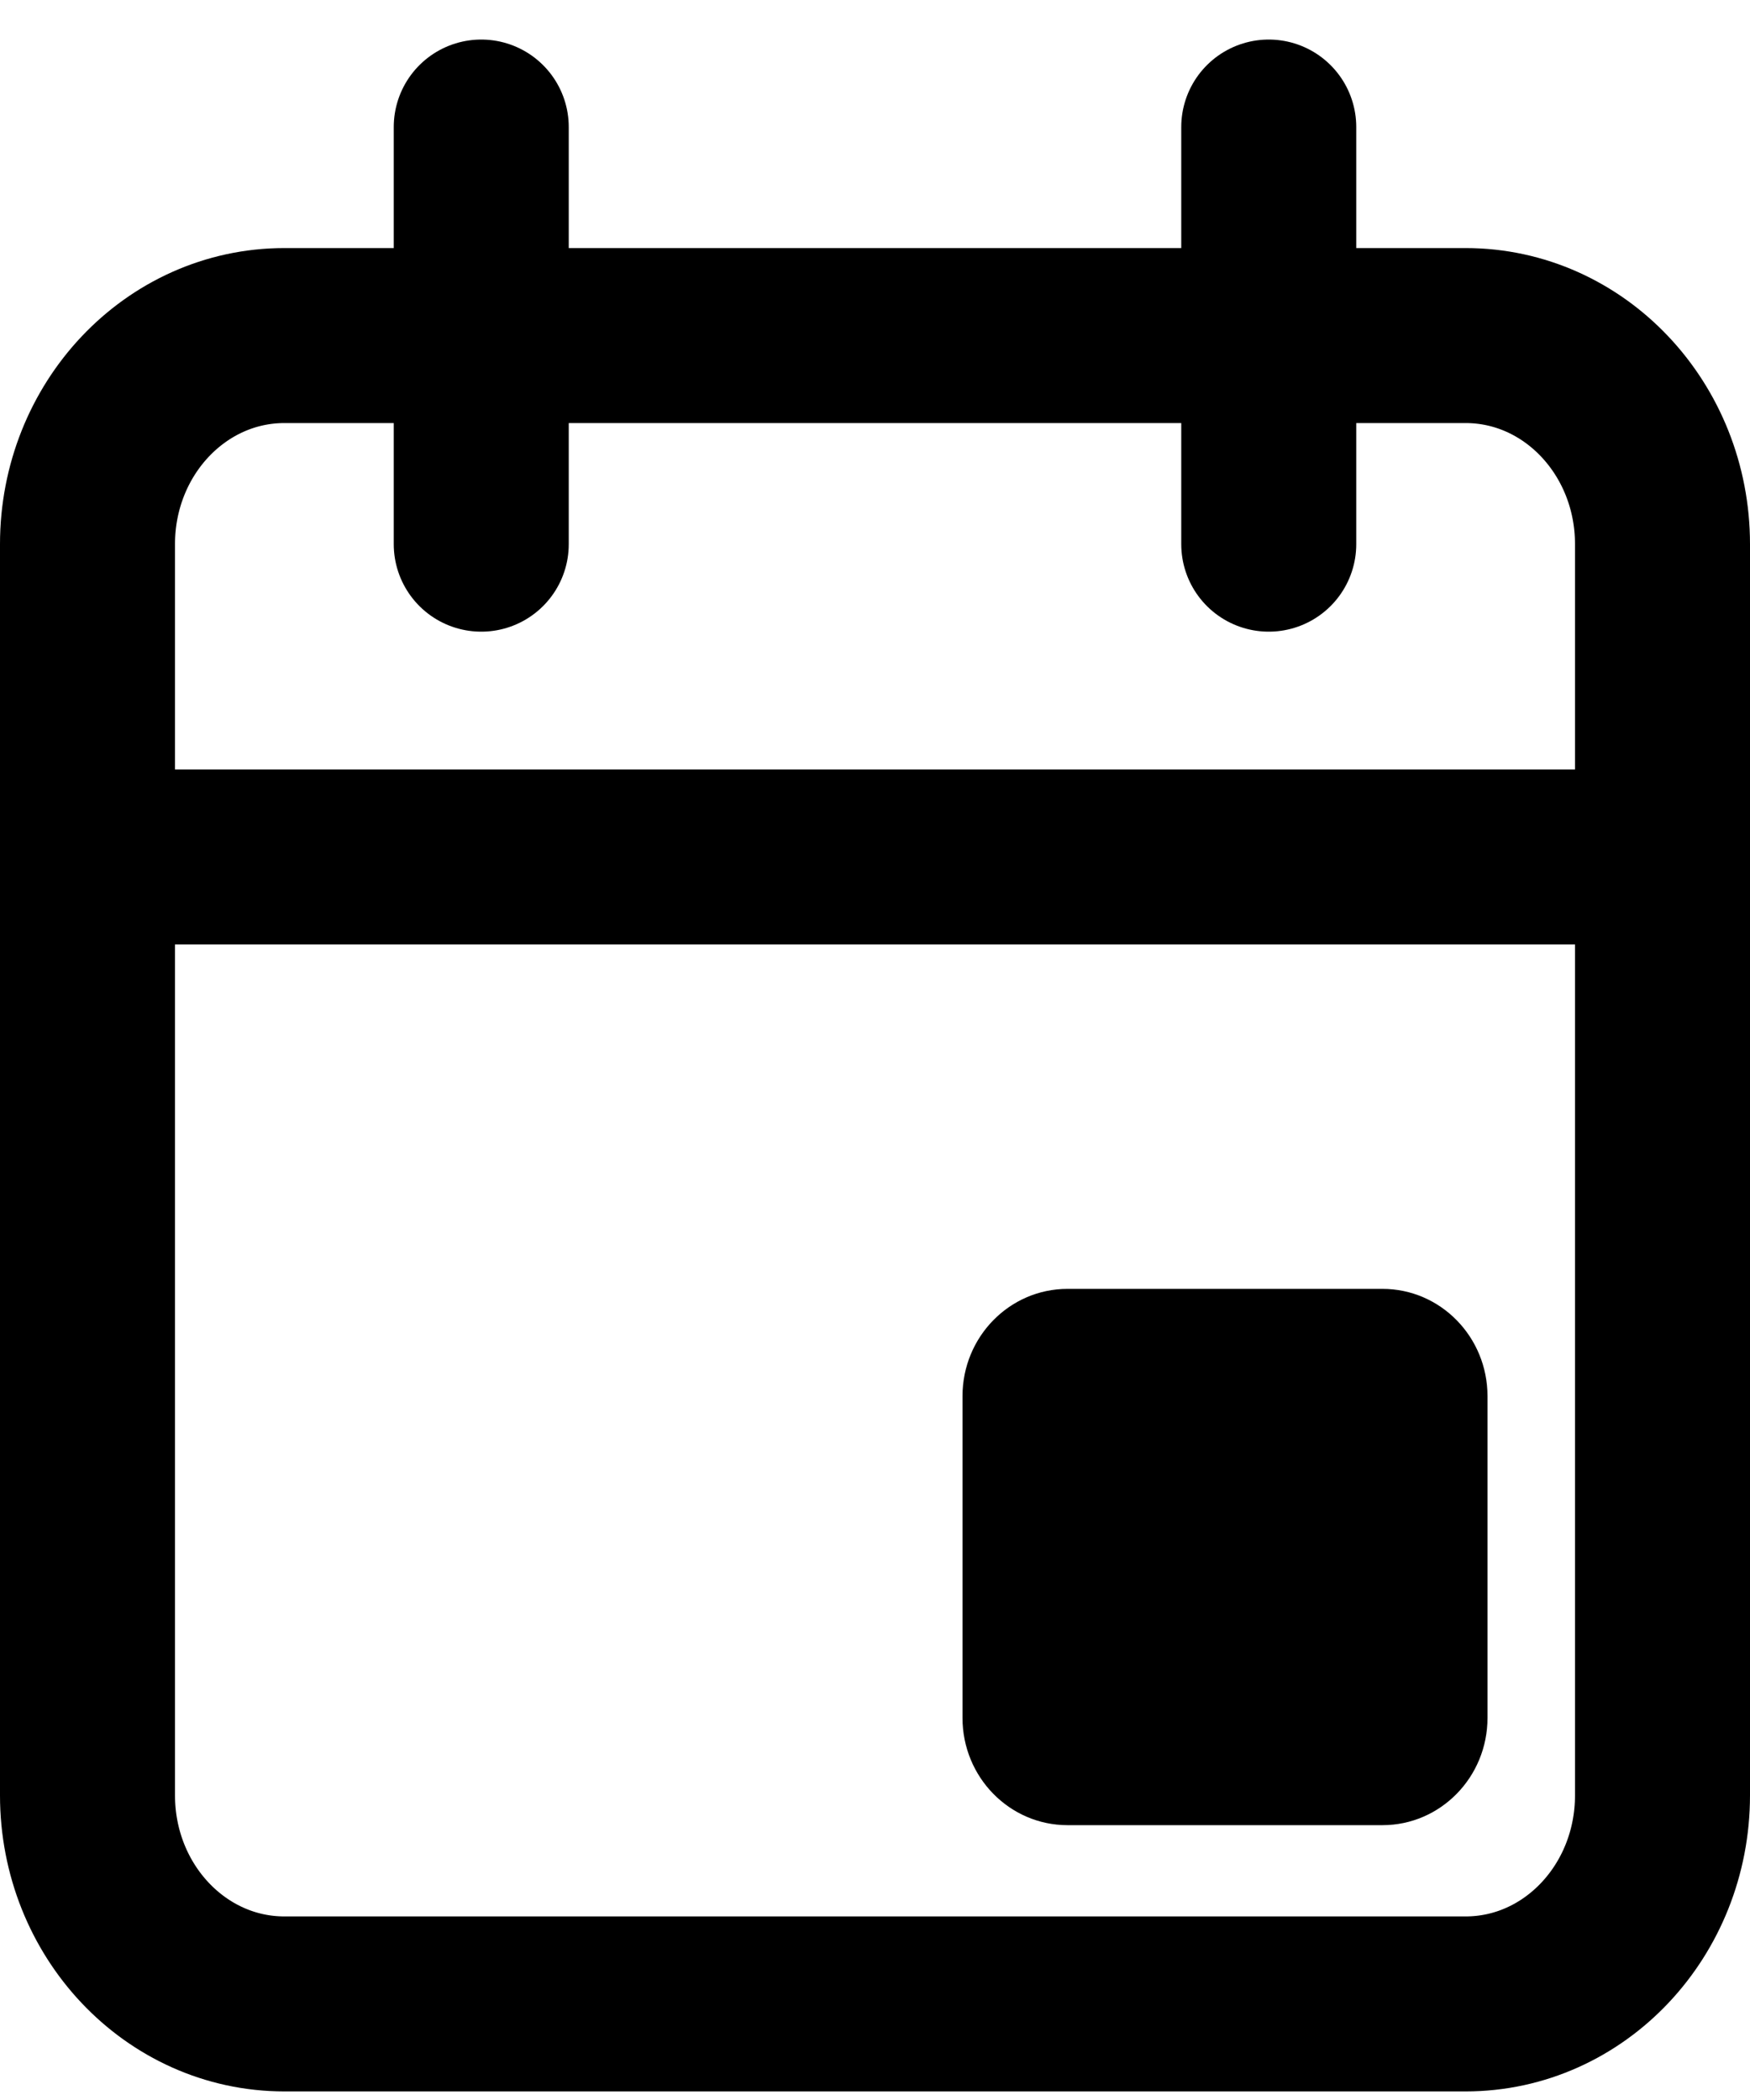
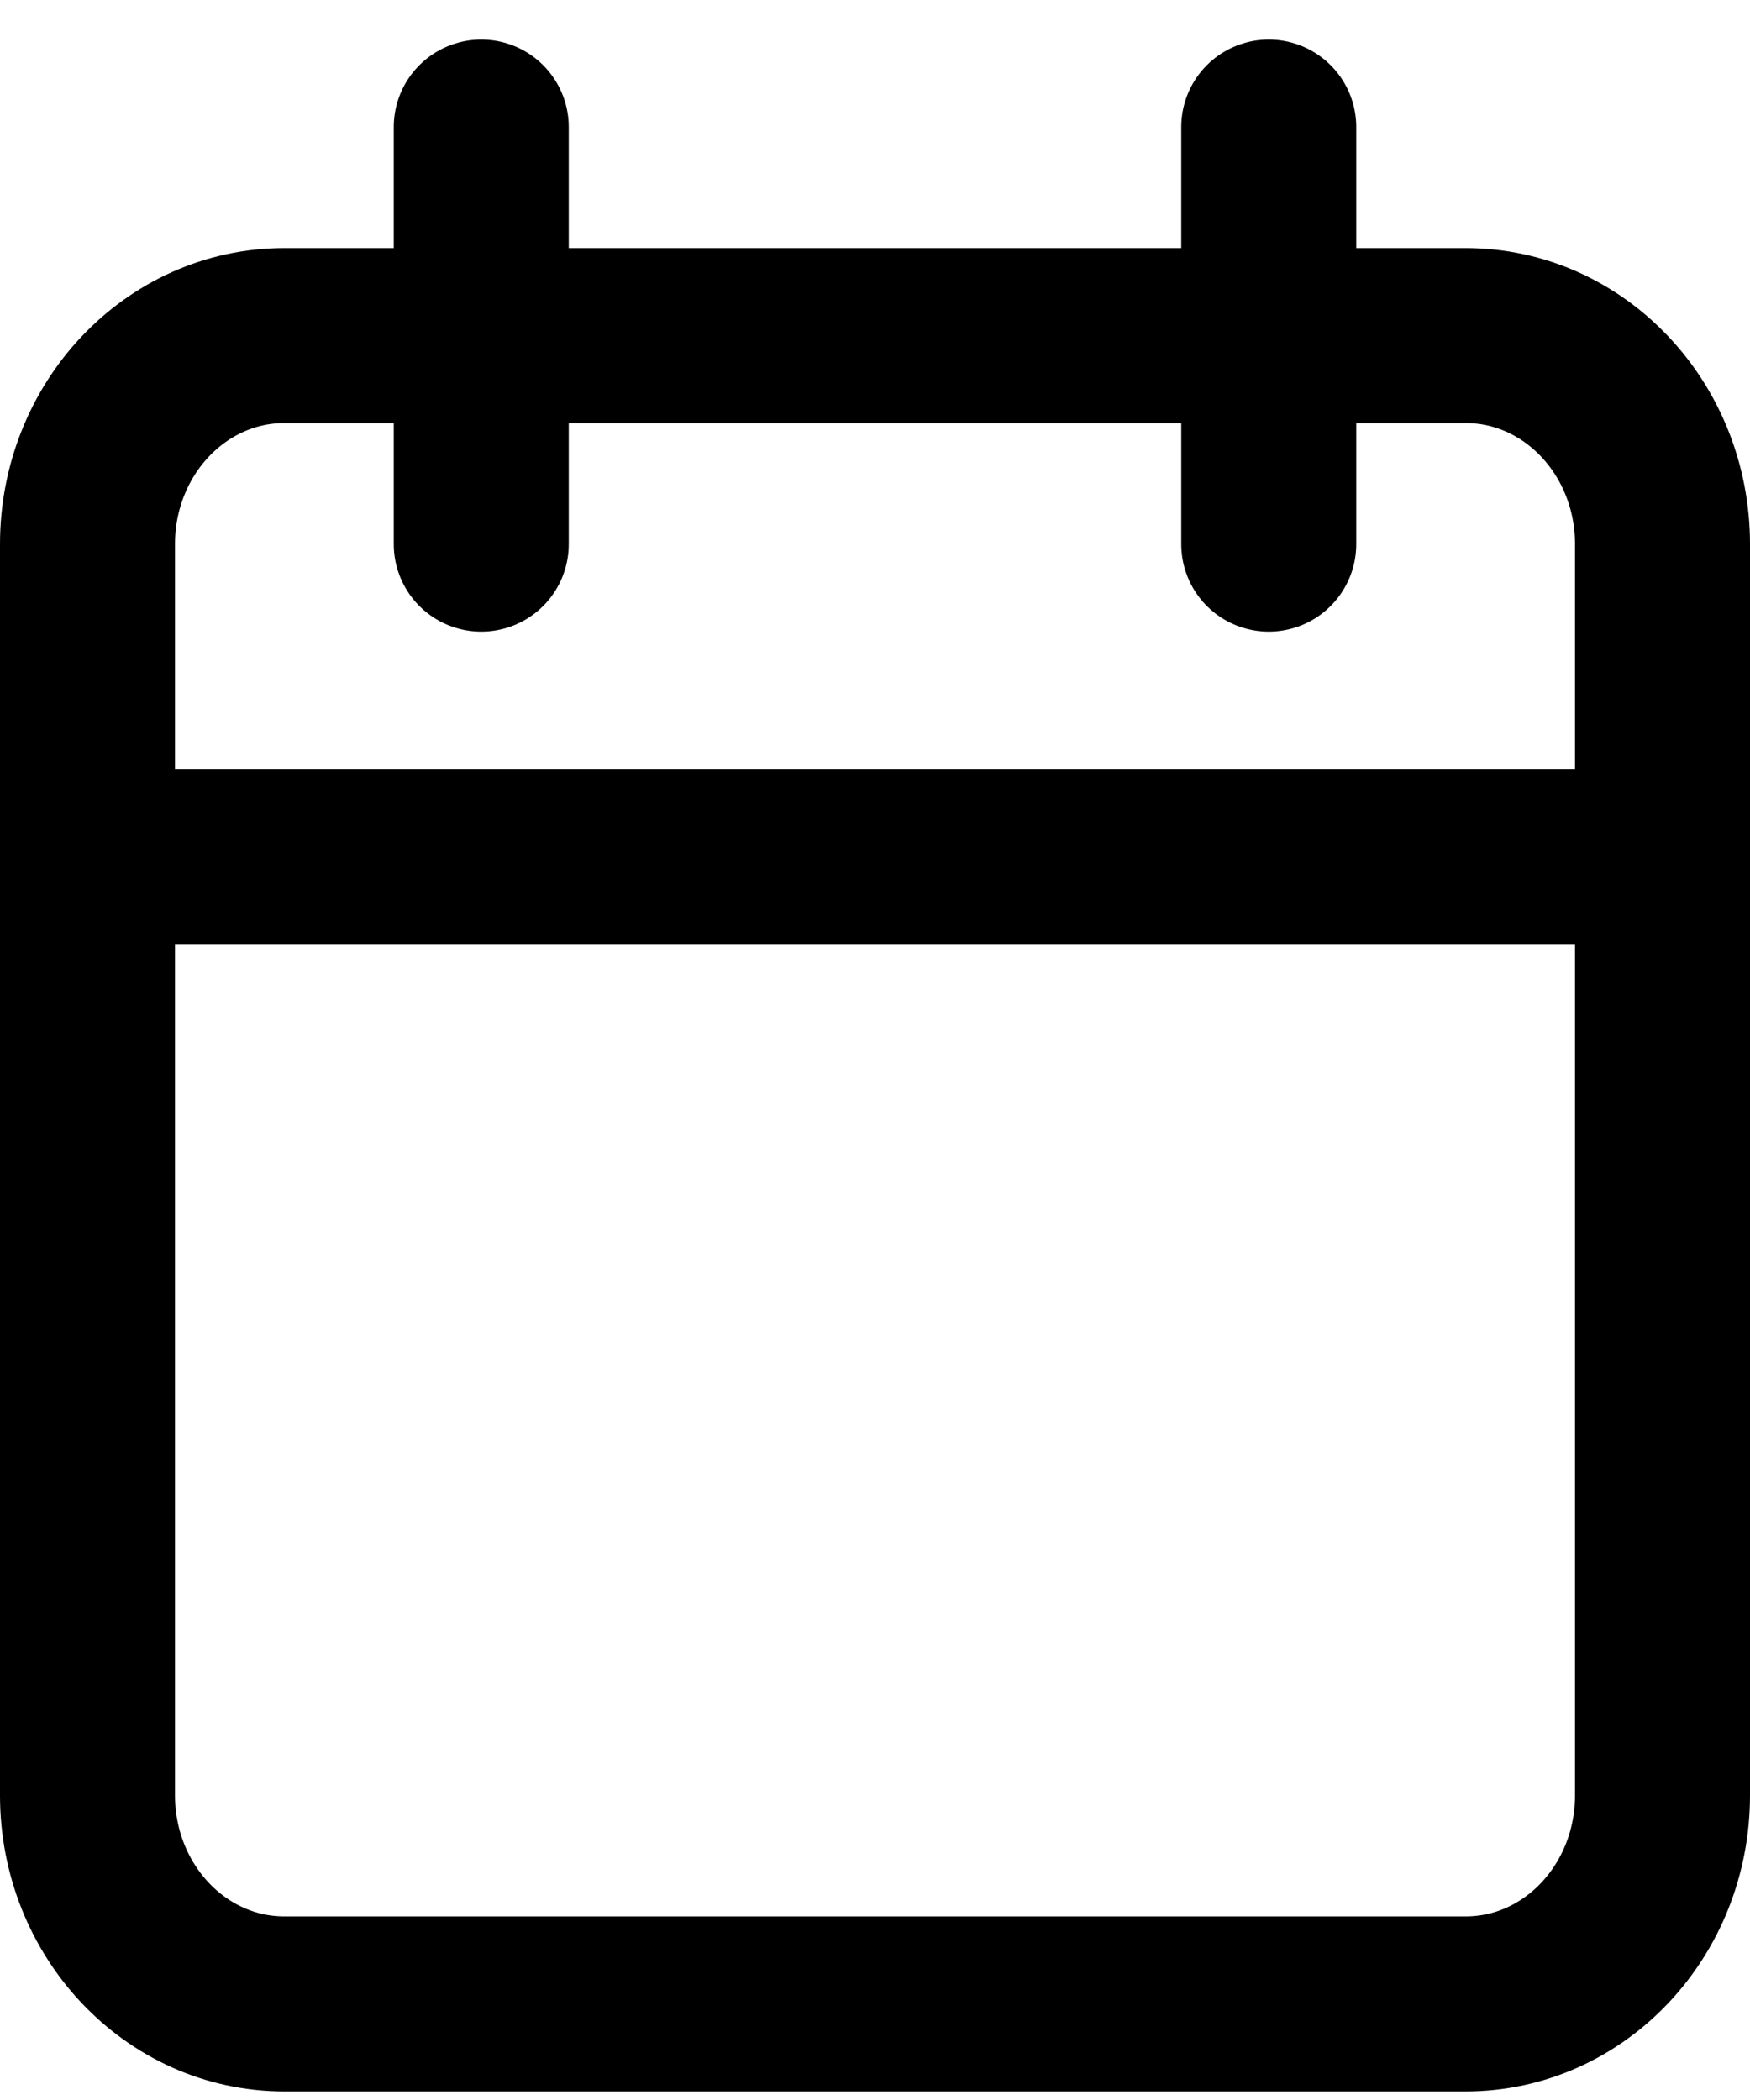
<svg xmlns="http://www.w3.org/2000/svg" width="20" height="24" viewBox="0 0 20 24" fill="none">
  <path d="M19 9.794V6.219C19 4.902 17.993 3.835 16.75 3.835H3.25C2.007 3.835 1 4.902 1 6.219V9.794M19 9.794V20.518C19 21.835 17.993 22.902 16.75 22.902H3.25C2.007 22.902 1 21.835 1 20.518V9.794M19 9.794H1M5.5 1.452V6.219M14.5 1.452V6.219" stroke="black" stroke-width="2" stroke-linecap="round" />
-   <path d="M15.8 14.73H12.2C11.537 14.73 11 15.279 11 15.956V19.633C11 20.31 11.537 20.859 12.2 20.859H15.8C16.463 20.859 17 20.31 17 19.633V15.956C17 15.279 16.463 14.73 15.8 14.73Z" fill="black" />
</svg>